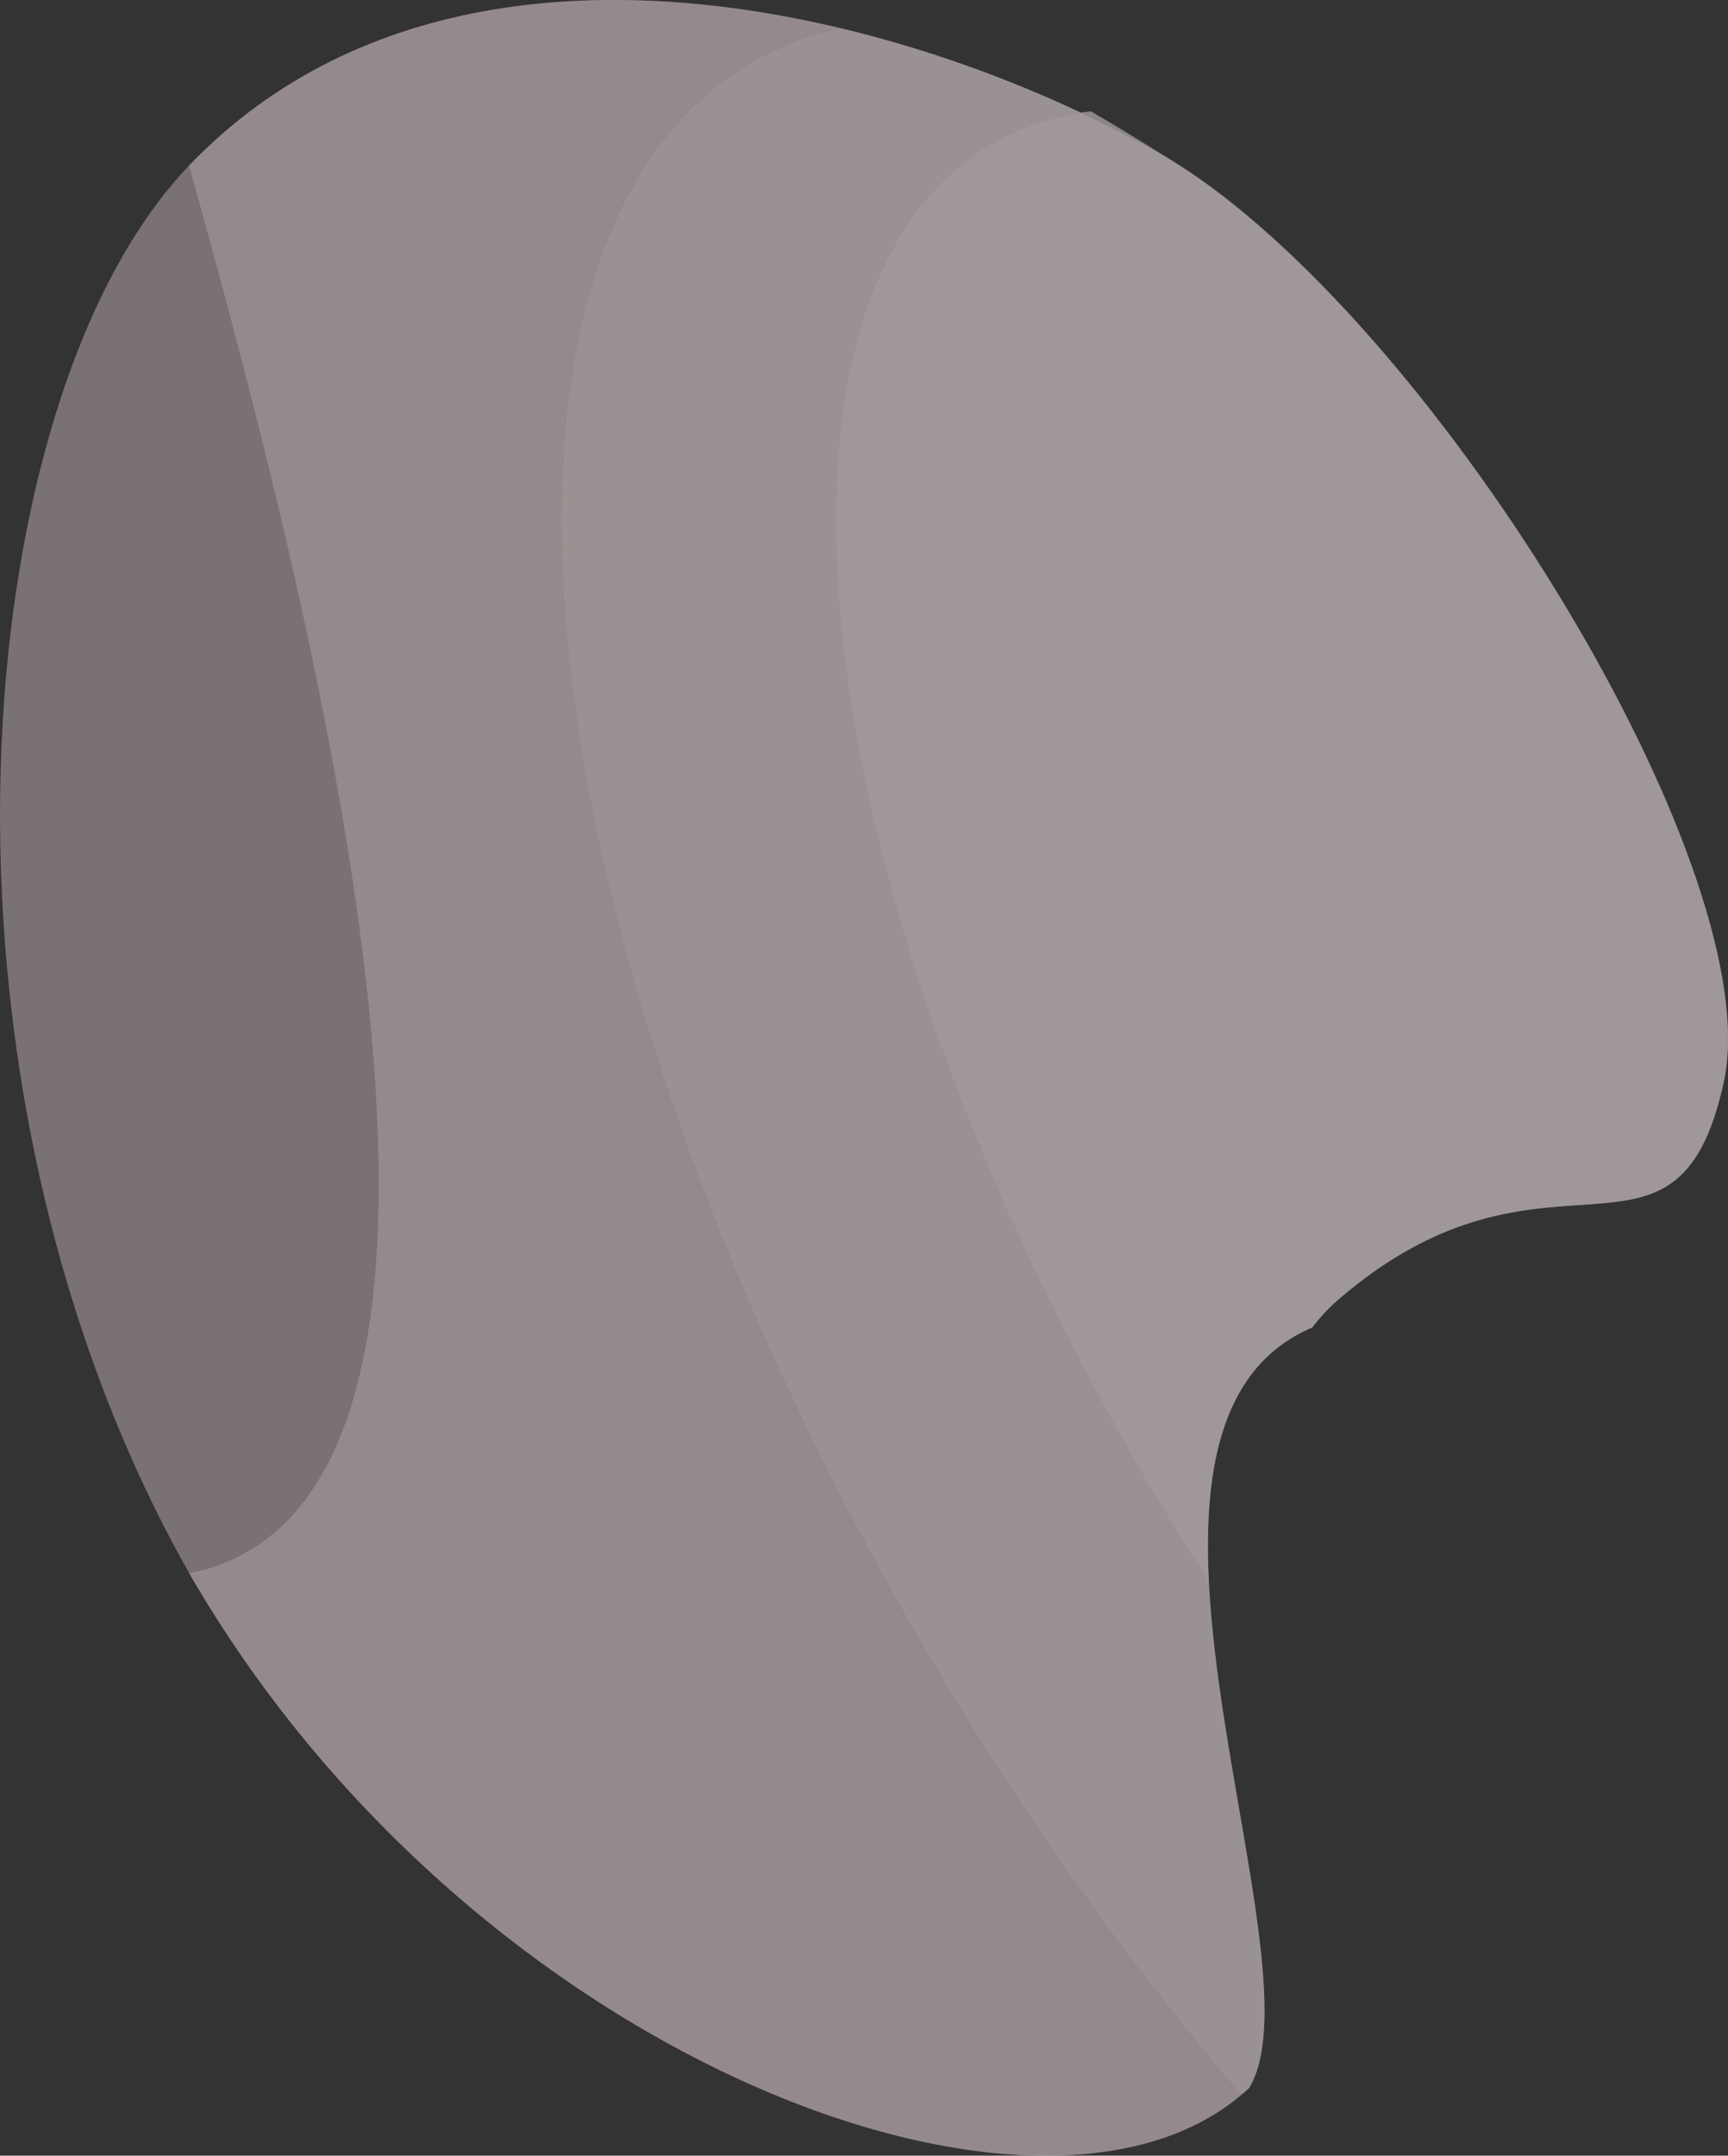
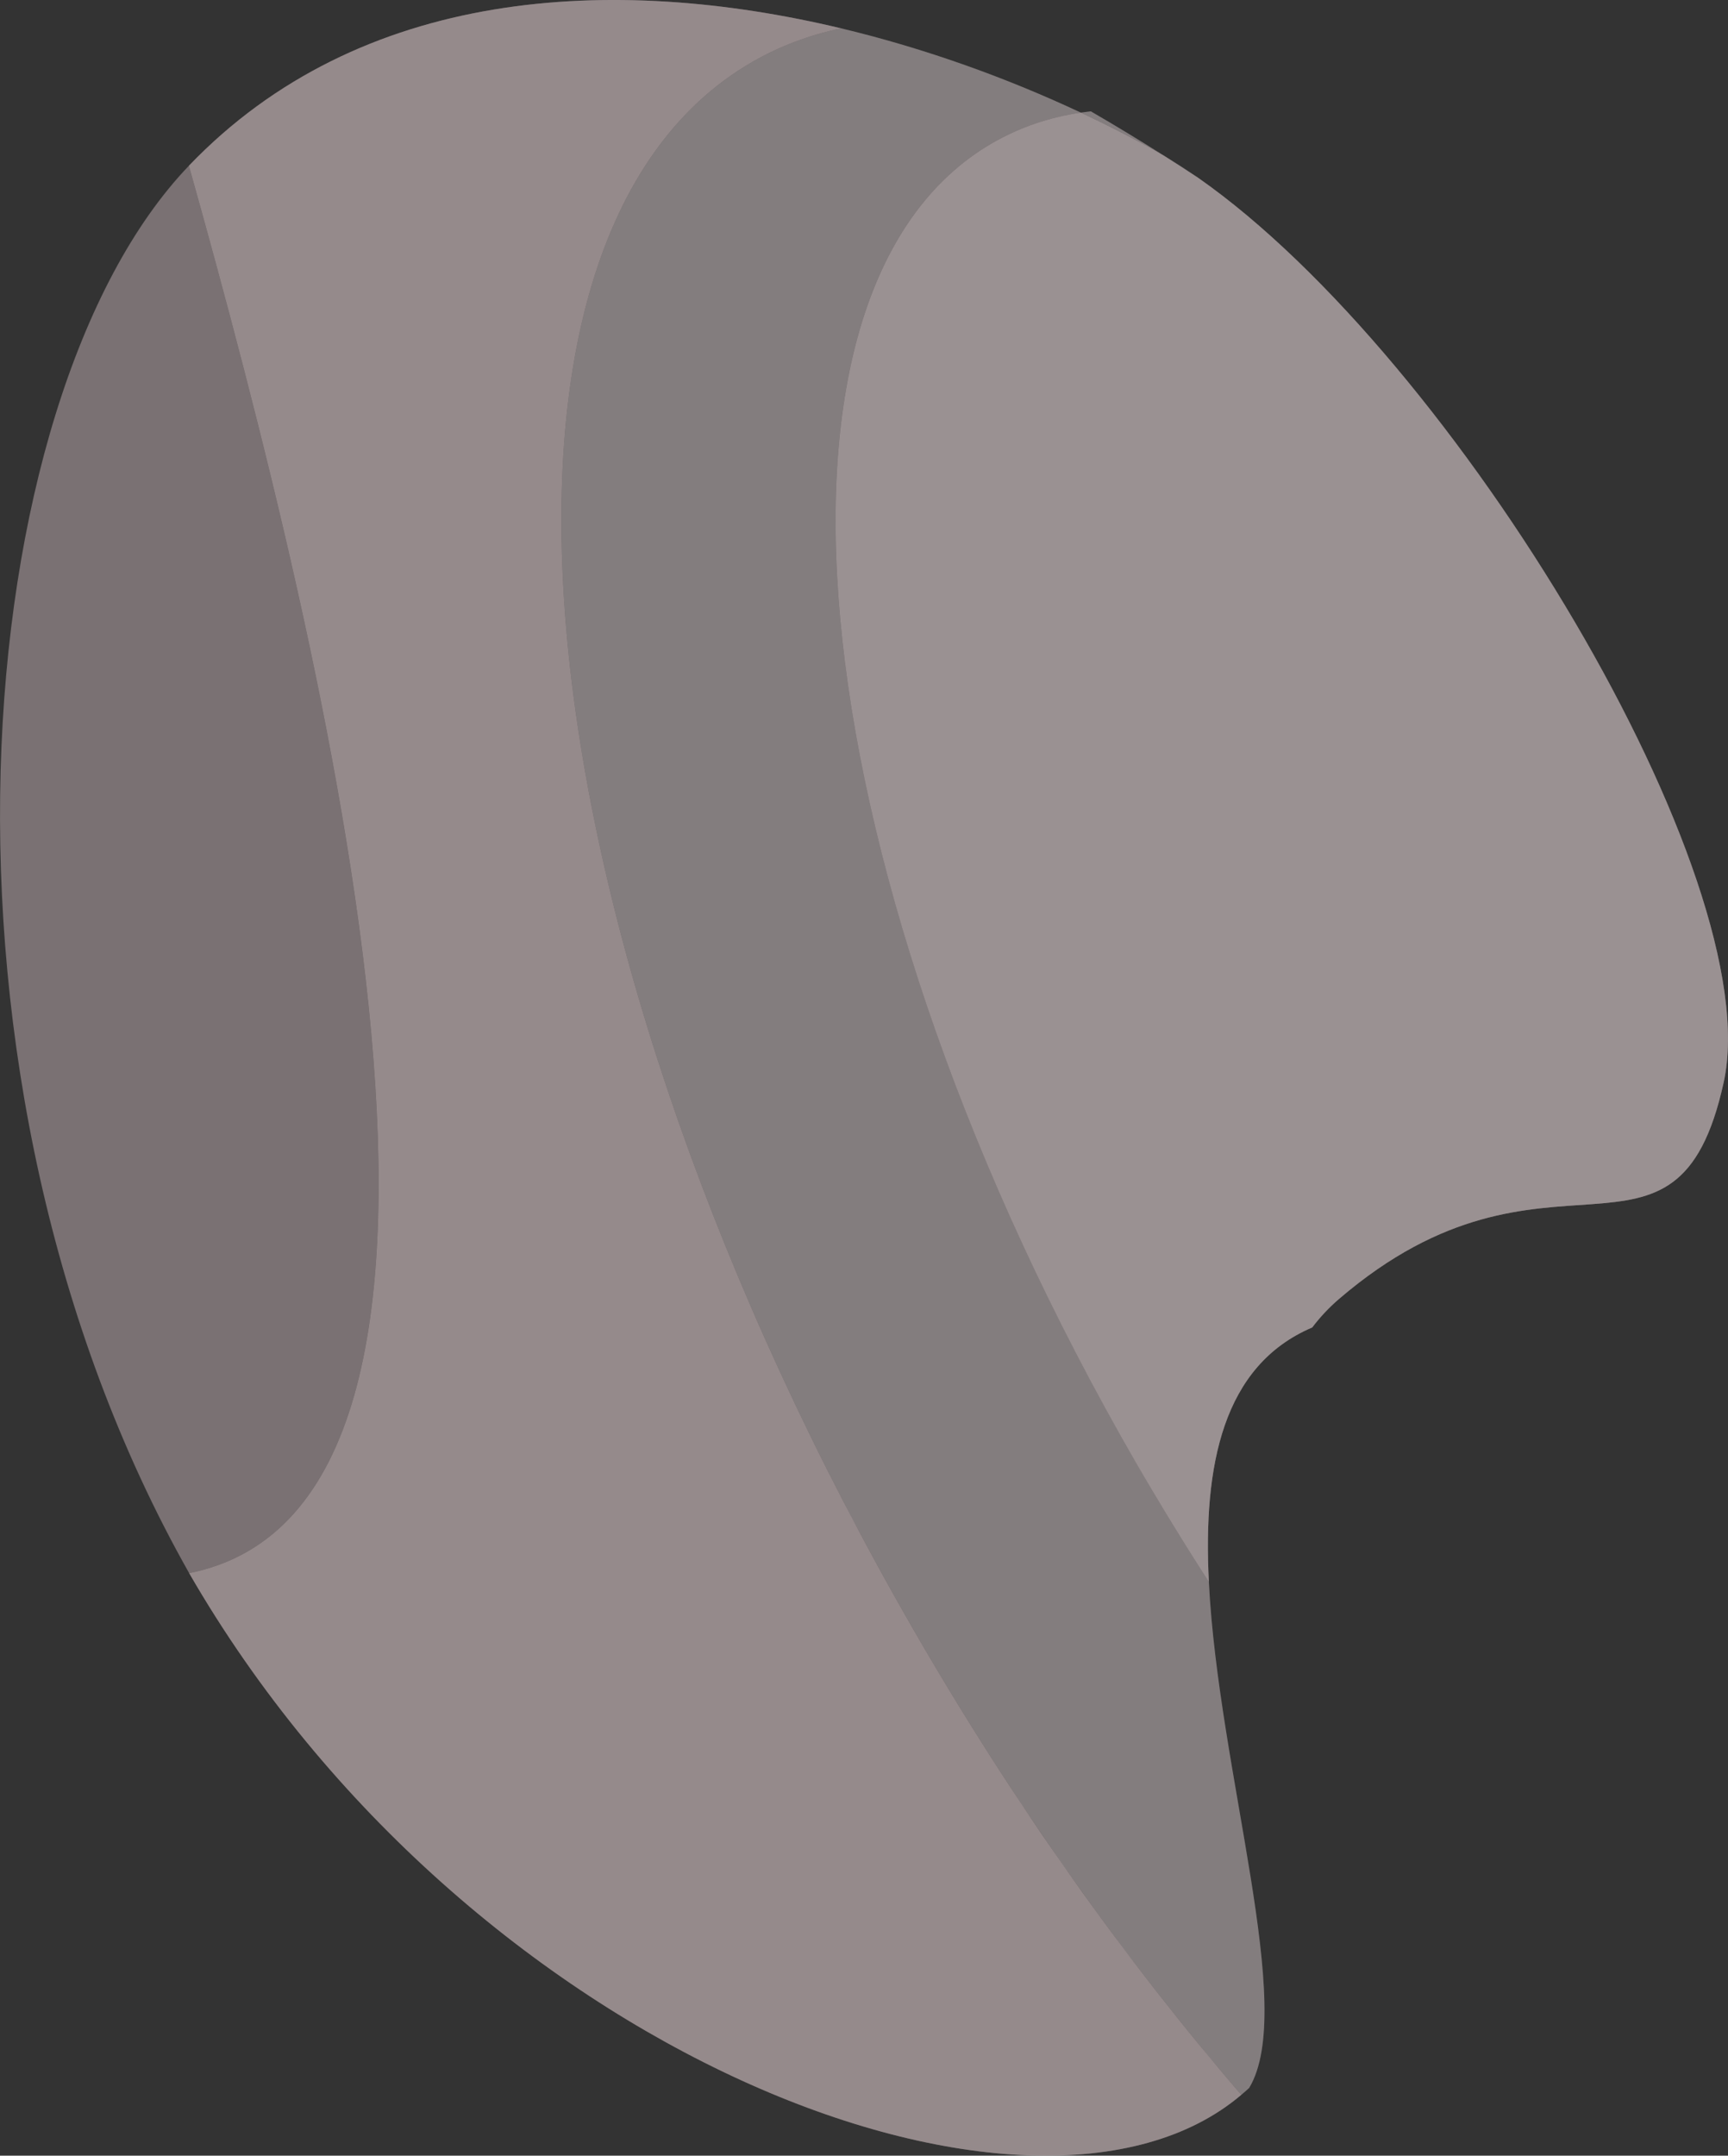
<svg xmlns="http://www.w3.org/2000/svg" id="Ebene_2" data-name="Ebene 2" viewBox="0 0 385.1 480.22">
  <rect x="0" y="0" width="385.1" height="480.22" fill="#333333" stroke="none" />
  <defs>
    <style>
      .cls-1 {
        fill: #fff;
        opacity: .2;
      }

      .cls-2 {
        opacity: .6;
      }

      .cls-3 {
        fill: #f6e0e3;
        opacity: .6;
      }
    </style>
  </defs>
  <g id="Ebene_1_Kopie" data-name="Ebene 1 Kopie">
    <g class="cls-2">
      <g>
        <path class="cls-3" d="M42.16,350.46c-62.38-110.24-49.66-261.82-.06-313.54,31.58,112.44,76.77,298.22.06,313.54Z" />
        <path class="cls-3" d="M42.16,350.46c76.71-15.32,31.52-201.1-.06-313.54C80.29-2.9,136.61-5.83,187.44,6.31c-7.04,1.48-13.69,3.96-19.85,7.52-68.61,39.61-52.4,196.13,36.2,349.59,22.33,38.68,47.14,73.47,72.84,103.25-46.25,39.31-172.66-9.15-234.47-116.21Z" />
        <path class="cls-3" d="M42.16,350.46c76.71-15.32,31.52-201.1-.06-313.54C80.29-2.9,136.61-5.83,187.44,6.31c-7.04,1.48-13.69,3.96-19.85,7.52-68.61,39.61-52.4,196.13,36.2,349.59,22.33,38.68,47.14,73.47,72.84,103.25-46.25,39.31-172.66-9.15-234.47-116.21Z" />
      </g>
      <path class="cls-3" d="M221.16,31.87c-57.04,32.93-42.73,164.5,31.96,293.87,5.27,9.13,10.71,18,16.28,26.6,2.13,42.57,19.65,95.06,8.99,112.79-.57.54-1.16,1.03-1.76,1.54-25.71-29.78-50.51-64.57-72.84-103.25C115.19,209.96,98.98,53.44,167.59,13.83c6.16-3.56,12.81-6.04,19.85-7.52,18.99,4.54,37.21,11.17,53.43,18.78-7.06,1.07-13.67,3.29-19.71,6.78Z" />
-       <path class="cls-3" d="M221.16,31.87c-57.04,32.93-42.73,164.5,31.96,293.87,5.27,9.13,10.71,18,16.28,26.6,2.13,42.57,19.65,95.06,8.99,112.79-.57.54-1.16,1.03-1.76,1.54-25.71-29.78-50.51-64.57-72.84-103.25C115.19,209.96,98.98,53.44,167.59,13.83c6.16-3.56,12.81-6.04,19.85-7.52,18.99,4.54,37.21,11.17,53.43,18.78-7.06,1.07-13.67,3.29-19.71,6.78Z" />
      <path class="cls-1" d="M221.16,31.87c-57.04,32.93-42.73,164.5,31.96,293.87,5.27,9.13,10.71,18,16.28,26.6,2.13,42.57,19.65,95.06,8.99,112.79-.57.54-1.16,1.03-1.76,1.54-25.71-29.78-50.51-64.57-72.84-103.25C115.19,209.96,98.98,53.44,167.59,13.83c6.16-3.56,12.81-6.04,19.85-7.52,18.99,4.54,37.21,11.17,53.43,18.78-7.06,1.07-13.67,3.29-19.71,6.78Z" />
      <path class="cls-3" d="M240.87,25.09c.73-.11,1.47-.2,2.22-.29,5.56,3.22,10.99,6.52,16.27,9.86-.72-.42-1.44-.84-2.15-1.24-5.16-2.87-10.63-5.66-16.33-8.33Z" />
      <path class="cls-1" d="M240.87,25.09c.73-.11,1.47-.2,2.22-.29,5.56,3.22,10.99,6.52,16.27,9.86-.72-.42-1.44-.84-2.15-1.24-5.16-2.87-10.63-5.66-16.33-8.33Z" />
-       <path class="cls-1" d="M240.87,25.09c.73-.11,1.47-.2,2.22-.29,5.56,3.22,10.99,6.52,16.27,9.86-.72-.42-1.44-.84-2.15-1.24-5.16-2.87-10.63-5.66-16.33-8.33Z" />
-       <path class="cls-3" d="M267.05,39.63c-2.53-1.66-5.09-3.32-7.69-4.97,2.53,1.49,5.1,3.15,7.69,4.97Z" />
-       <path class="cls-1" d="M267.05,39.63c-2.53-1.66-5.09-3.32-7.69-4.97,2.53,1.49,5.1,3.15,7.69,4.97Z" />
      <path class="cls-1" d="M267.05,39.63c-2.53-1.66-5.09-3.32-7.69-4.97,2.53,1.49,5.1,3.15,7.69,4.97Z" />
      <path class="cls-3" d="M269.39,352.35c-5.56-8.6-11-17.47-16.28-26.6C178.43,196.38,164.12,64.81,221.16,31.87c6.04-3.49,12.65-5.72,19.71-6.78,5.71,2.68,11.18,5.47,16.33,8.33.71.4,1.43.82,2.15,1.24,2.6,1.65,5.17,3.3,7.69,4.97,57.54,40.25,127.08,156.16,117.09,201.52-10.57,47.98-39.03,8.21-85.71,48.21-2.26,1.94-4.25,4.07-5.98,6.36-19.93,8.48-24.34,30.72-23.04,56.63Z" />
      <path class="cls-3" d="M269.39,352.35c-5.56-8.6-11-17.47-16.28-26.6C178.43,196.38,164.12,64.81,221.16,31.87c6.04-3.49,12.65-5.72,19.71-6.78,5.71,2.68,11.18,5.47,16.33,8.33.71.4,1.43.82,2.15,1.24,2.6,1.65,5.17,3.3,7.69,4.97,57.54,40.25,127.08,156.16,117.09,201.52-10.57,47.98-39.03,8.21-85.71,48.21-2.26,1.94-4.25,4.07-5.98,6.36-19.93,8.48-24.34,30.72-23.04,56.63Z" />
      <path class="cls-1" d="M269.39,352.35c-5.56-8.6-11-17.47-16.28-26.6C178.43,196.38,164.12,64.81,221.16,31.87c6.04-3.49,12.65-5.72,19.71-6.78,5.71,2.68,11.18,5.47,16.33,8.33.71.4,1.43.82,2.15,1.24,2.6,1.65,5.17,3.3,7.69,4.97,57.54,40.25,127.08,156.16,117.09,201.52-10.57,47.98-39.03,8.21-85.71,48.21-2.26,1.94-4.25,4.07-5.98,6.36-19.93,8.48-24.34,30.72-23.04,56.63Z" />
-       <path class="cls-1" d="M269.39,352.35c-5.56-8.6-11-17.47-16.28-26.6C178.43,196.38,164.12,64.81,221.16,31.87c6.04-3.49,12.65-5.72,19.71-6.78,5.71,2.68,11.18,5.47,16.33,8.33.71.4,1.43.82,2.15,1.24,2.6,1.65,5.17,3.3,7.69,4.97,57.54,40.25,127.08,156.16,117.09,201.52-10.57,47.98-39.03,8.21-85.71,48.21-2.26,1.94-4.25,4.07-5.98,6.36-19.93,8.48-24.34,30.72-23.04,56.63Z" />
    </g>
  </g>
</svg>